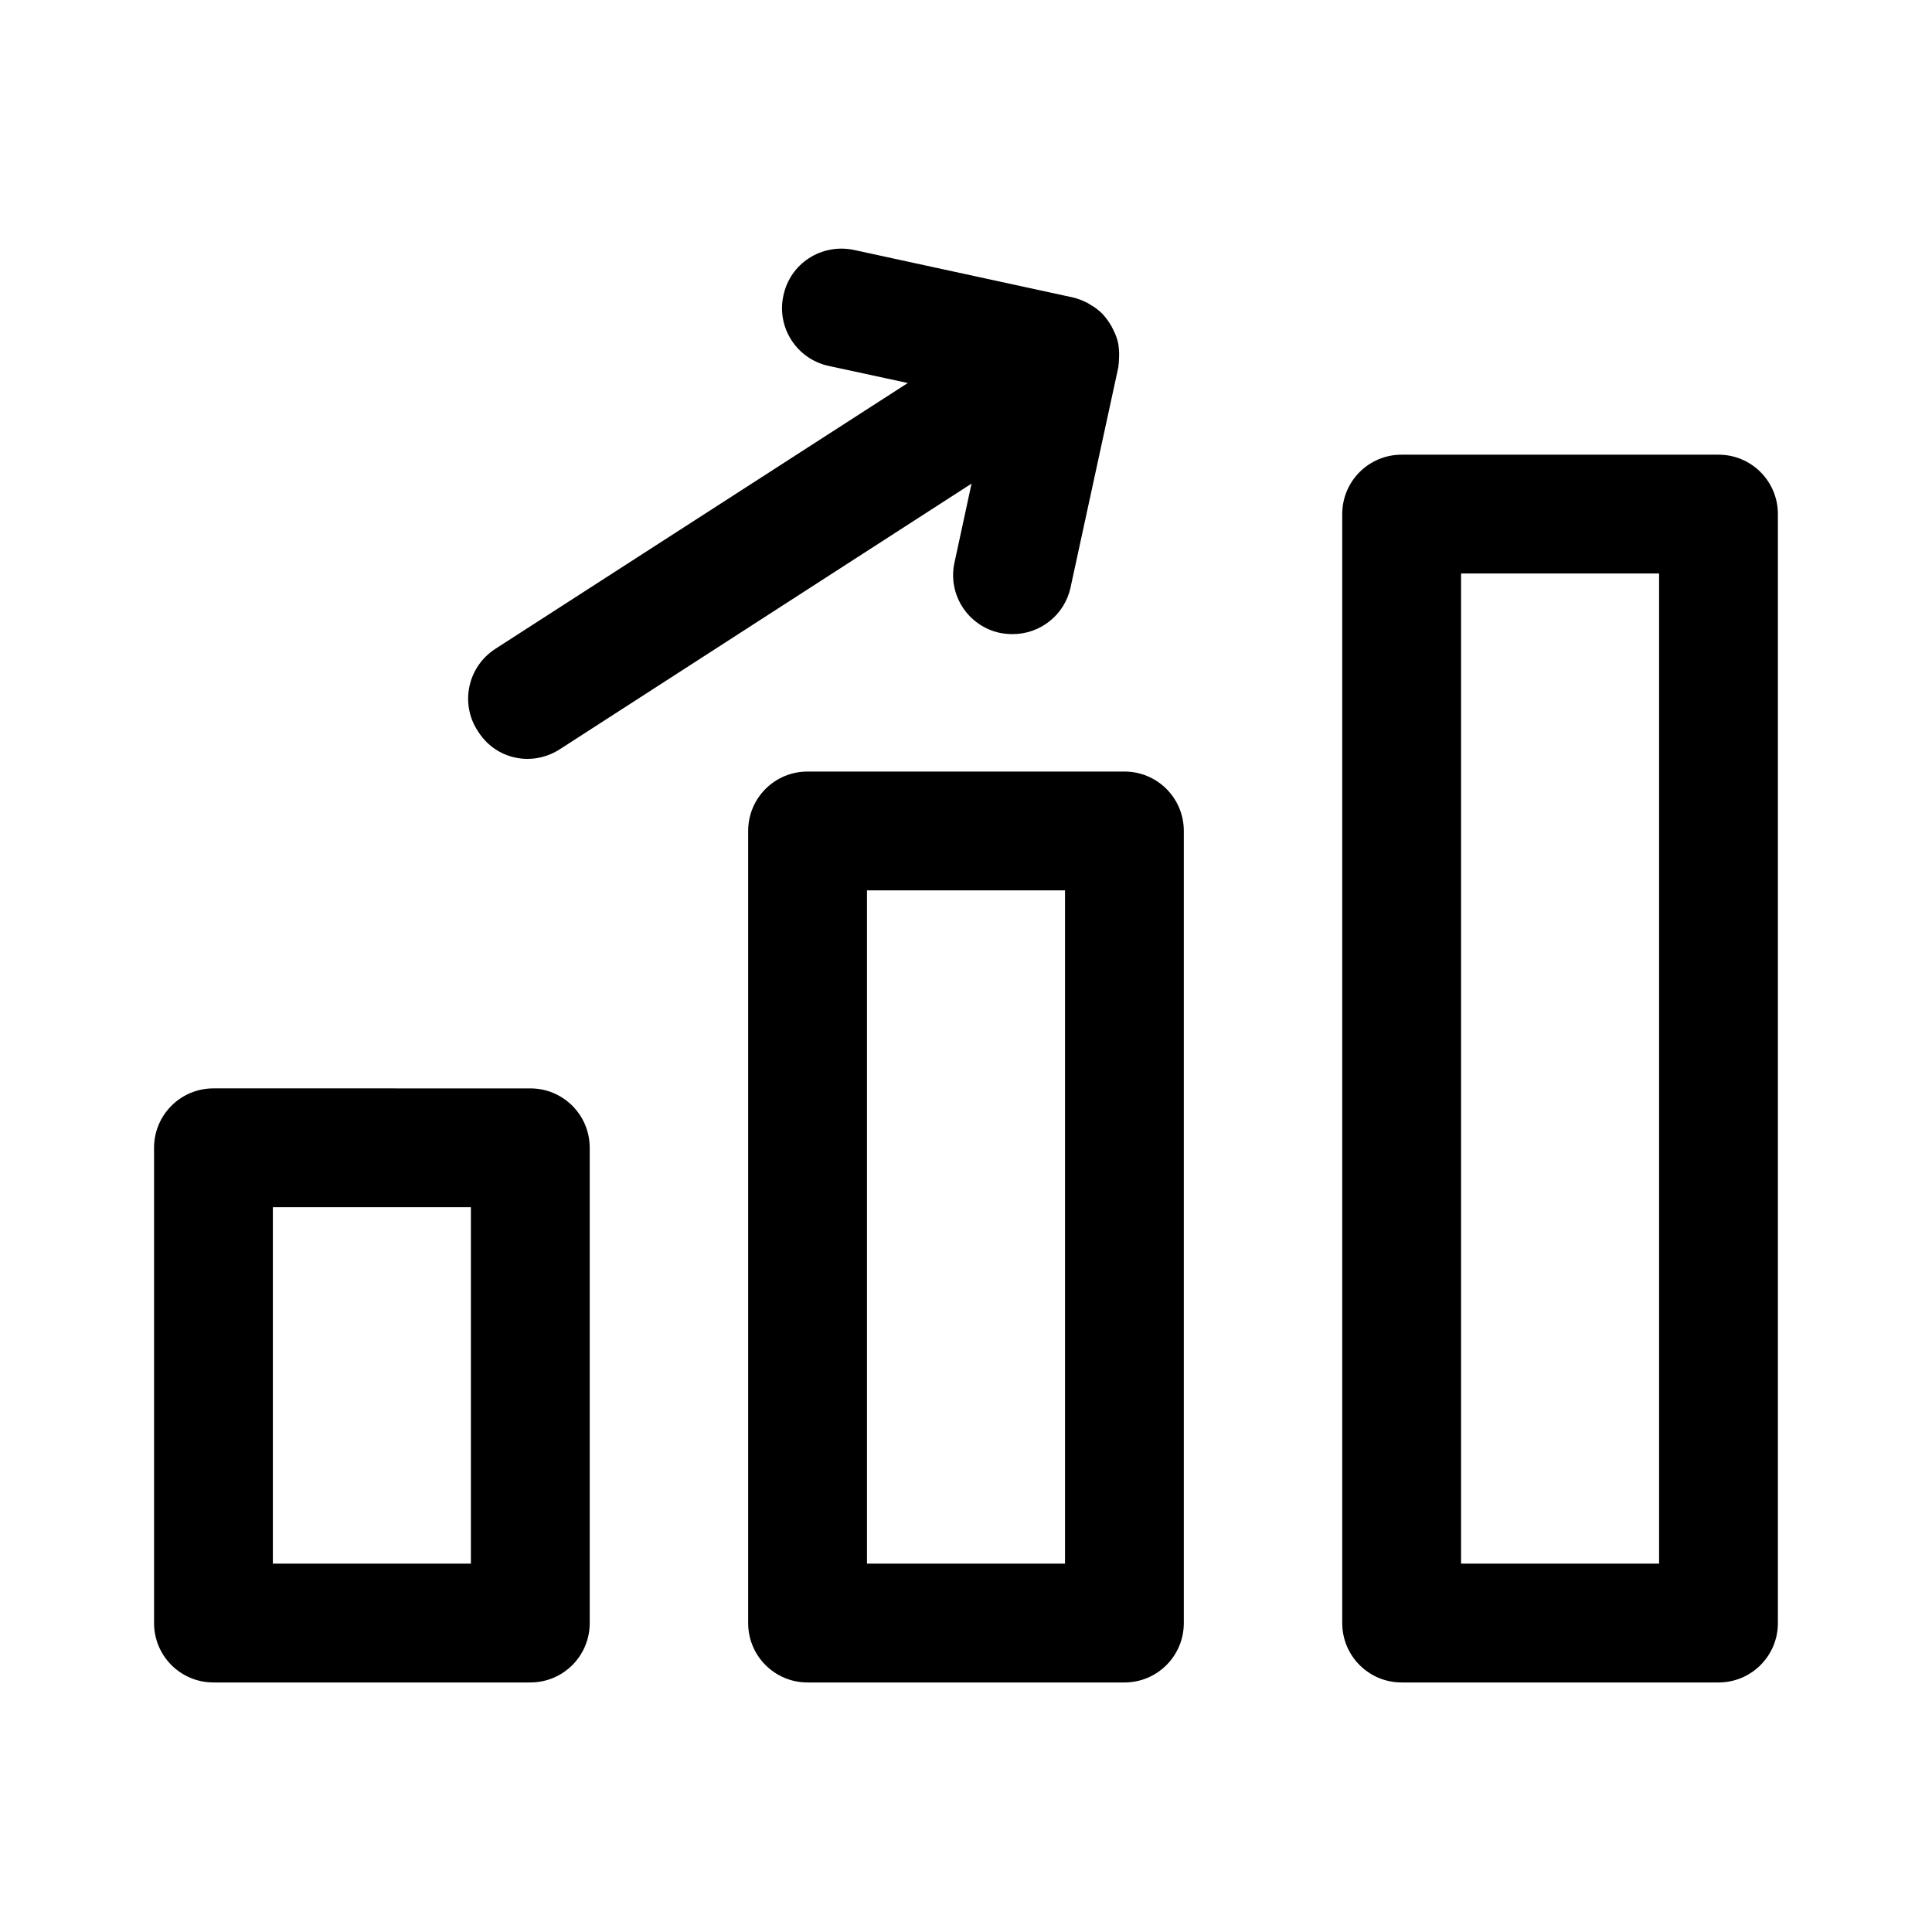
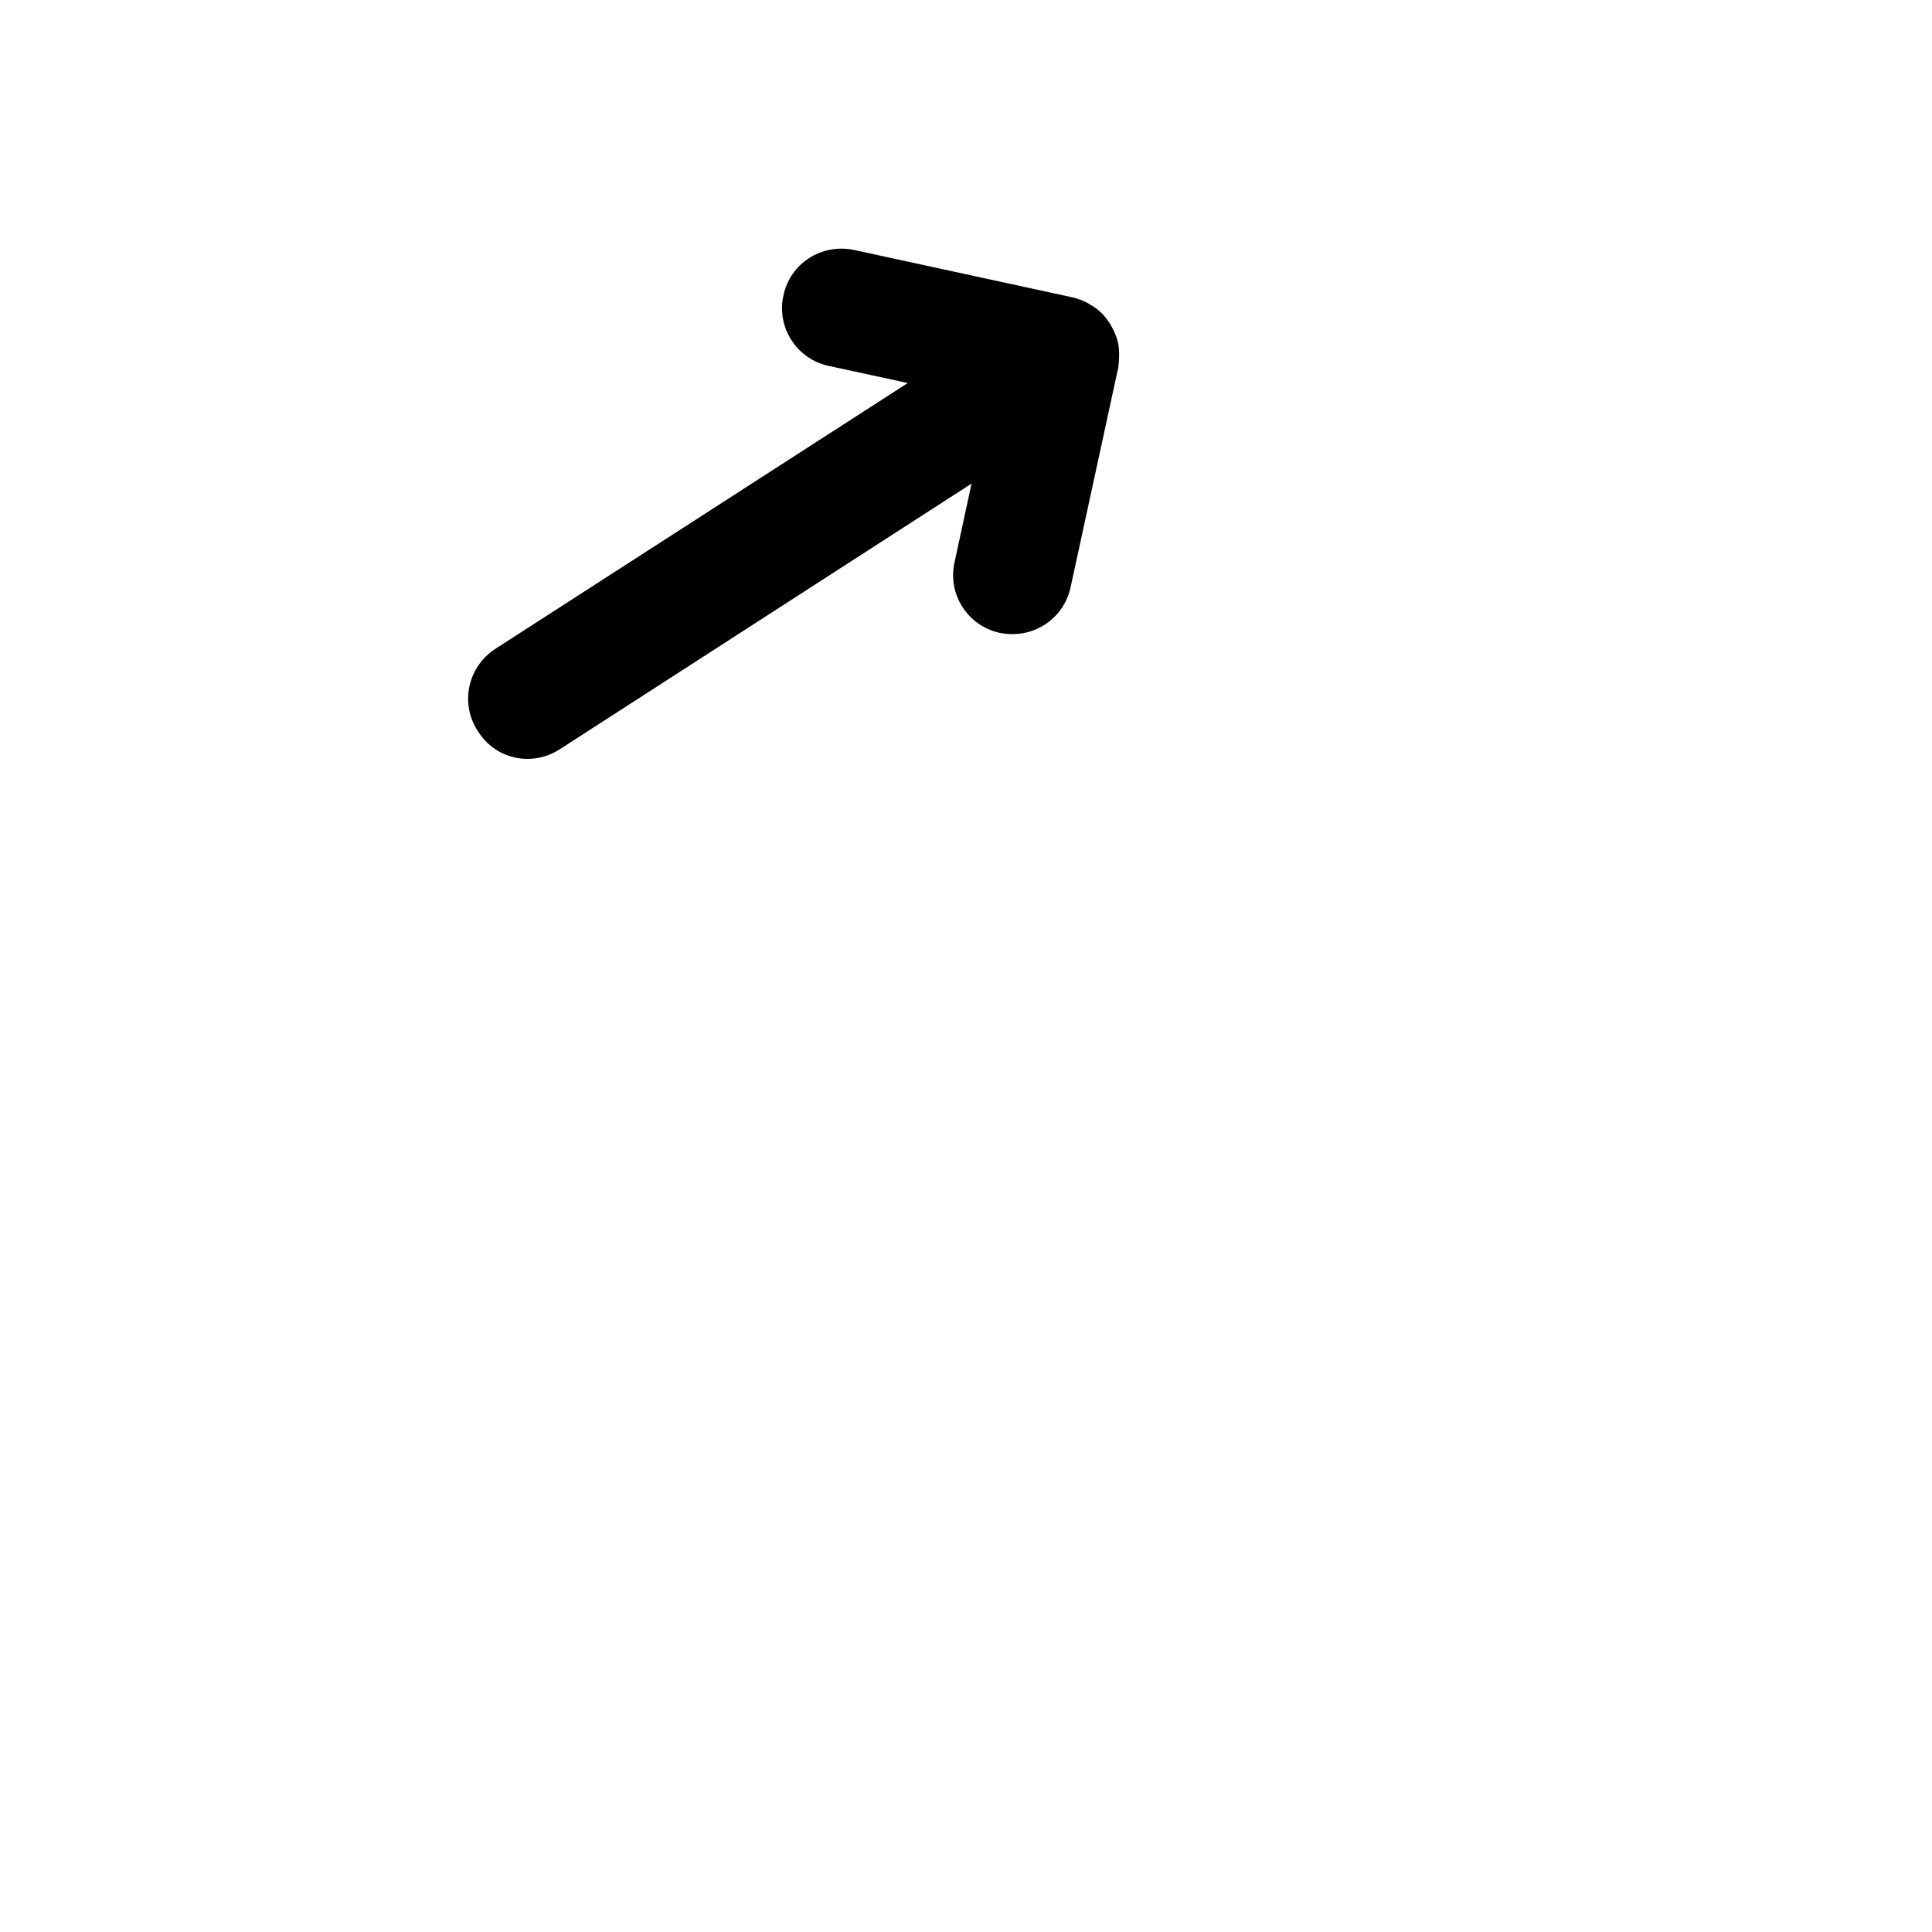
<svg xmlns="http://www.w3.org/2000/svg" fill="#000000" width="800px" height="800px" version="1.1" viewBox="144 144 512 512">
  <g>
-     <path d="m200.57 589.87h83.969c8.711 0 15.742-7.031 15.742-15.742v-125.95c0-8.711-7.031-15.742-15.742-15.742l-83.969-0.004c-8.711 0-15.742 7.031-15.742 15.742v125.95c-0.004 8.715 7.031 15.746 15.742 15.746zm15.742-125.95h52.48v94.465h-52.48z" />
-     <path d="m342.27 364.21v209.92c0 8.711 7.031 15.742 15.742 15.742h83.969c8.711 0 15.742-7.031 15.742-15.742v-209.92c0-8.711-7.031-15.742-15.742-15.742h-83.969c-8.711 0-15.742 7.031-15.742 15.742zm31.488 15.742h52.48v178.43h-52.48z" />
-     <path d="m515.45 589.87h83.969c8.711 0 15.742-7.031 15.742-15.742v-293.89c0-8.711-7.031-15.742-15.742-15.742h-83.969c-8.711 0-15.742 7.031-15.742 15.742v293.89c0 8.711 7.031 15.742 15.742 15.742zm15.746-293.89h52.48v262.4h-52.48z" />
    <path d="m283.81 345.11c2.938 0 5.879-0.84 8.5-2.519l109.16-70.43-4.512 20.887c-1.891 8.5 3.57 16.898 12.07 18.684 1.156 0.211 2.203 0.316 3.359 0.316 7.242 0 13.75-5.039 15.324-12.387l12.594-58.043c0.105-0.316 0.105-0.629 0.105-0.945 0.105-0.316 0.105-0.734 0.105-1.051 0.105-1.363 0.105-2.731-0.105-4.094v-0.105c-0.211-1.363-0.734-2.731-1.363-3.988-0.105-0.316-0.316-0.523-0.418-0.84-0.629-1.156-1.469-2.309-2.414-3.359-0.945-0.945-1.996-1.785-3.148-2.414-0.316-0.211-0.523-0.316-0.84-0.523-1.258-0.629-2.519-1.156-3.883-1.469l-58.043-12.594c-8.605-1.785-16.898 3.57-18.684 12.07-1.891 8.5 3.57 16.898 12.07 18.684l20.887 4.512-109.27 70.43c-7.348 4.723-9.445 14.484-4.723 21.727 3.039 4.934 8.078 7.453 13.223 7.453z" />
  </g>
</svg>